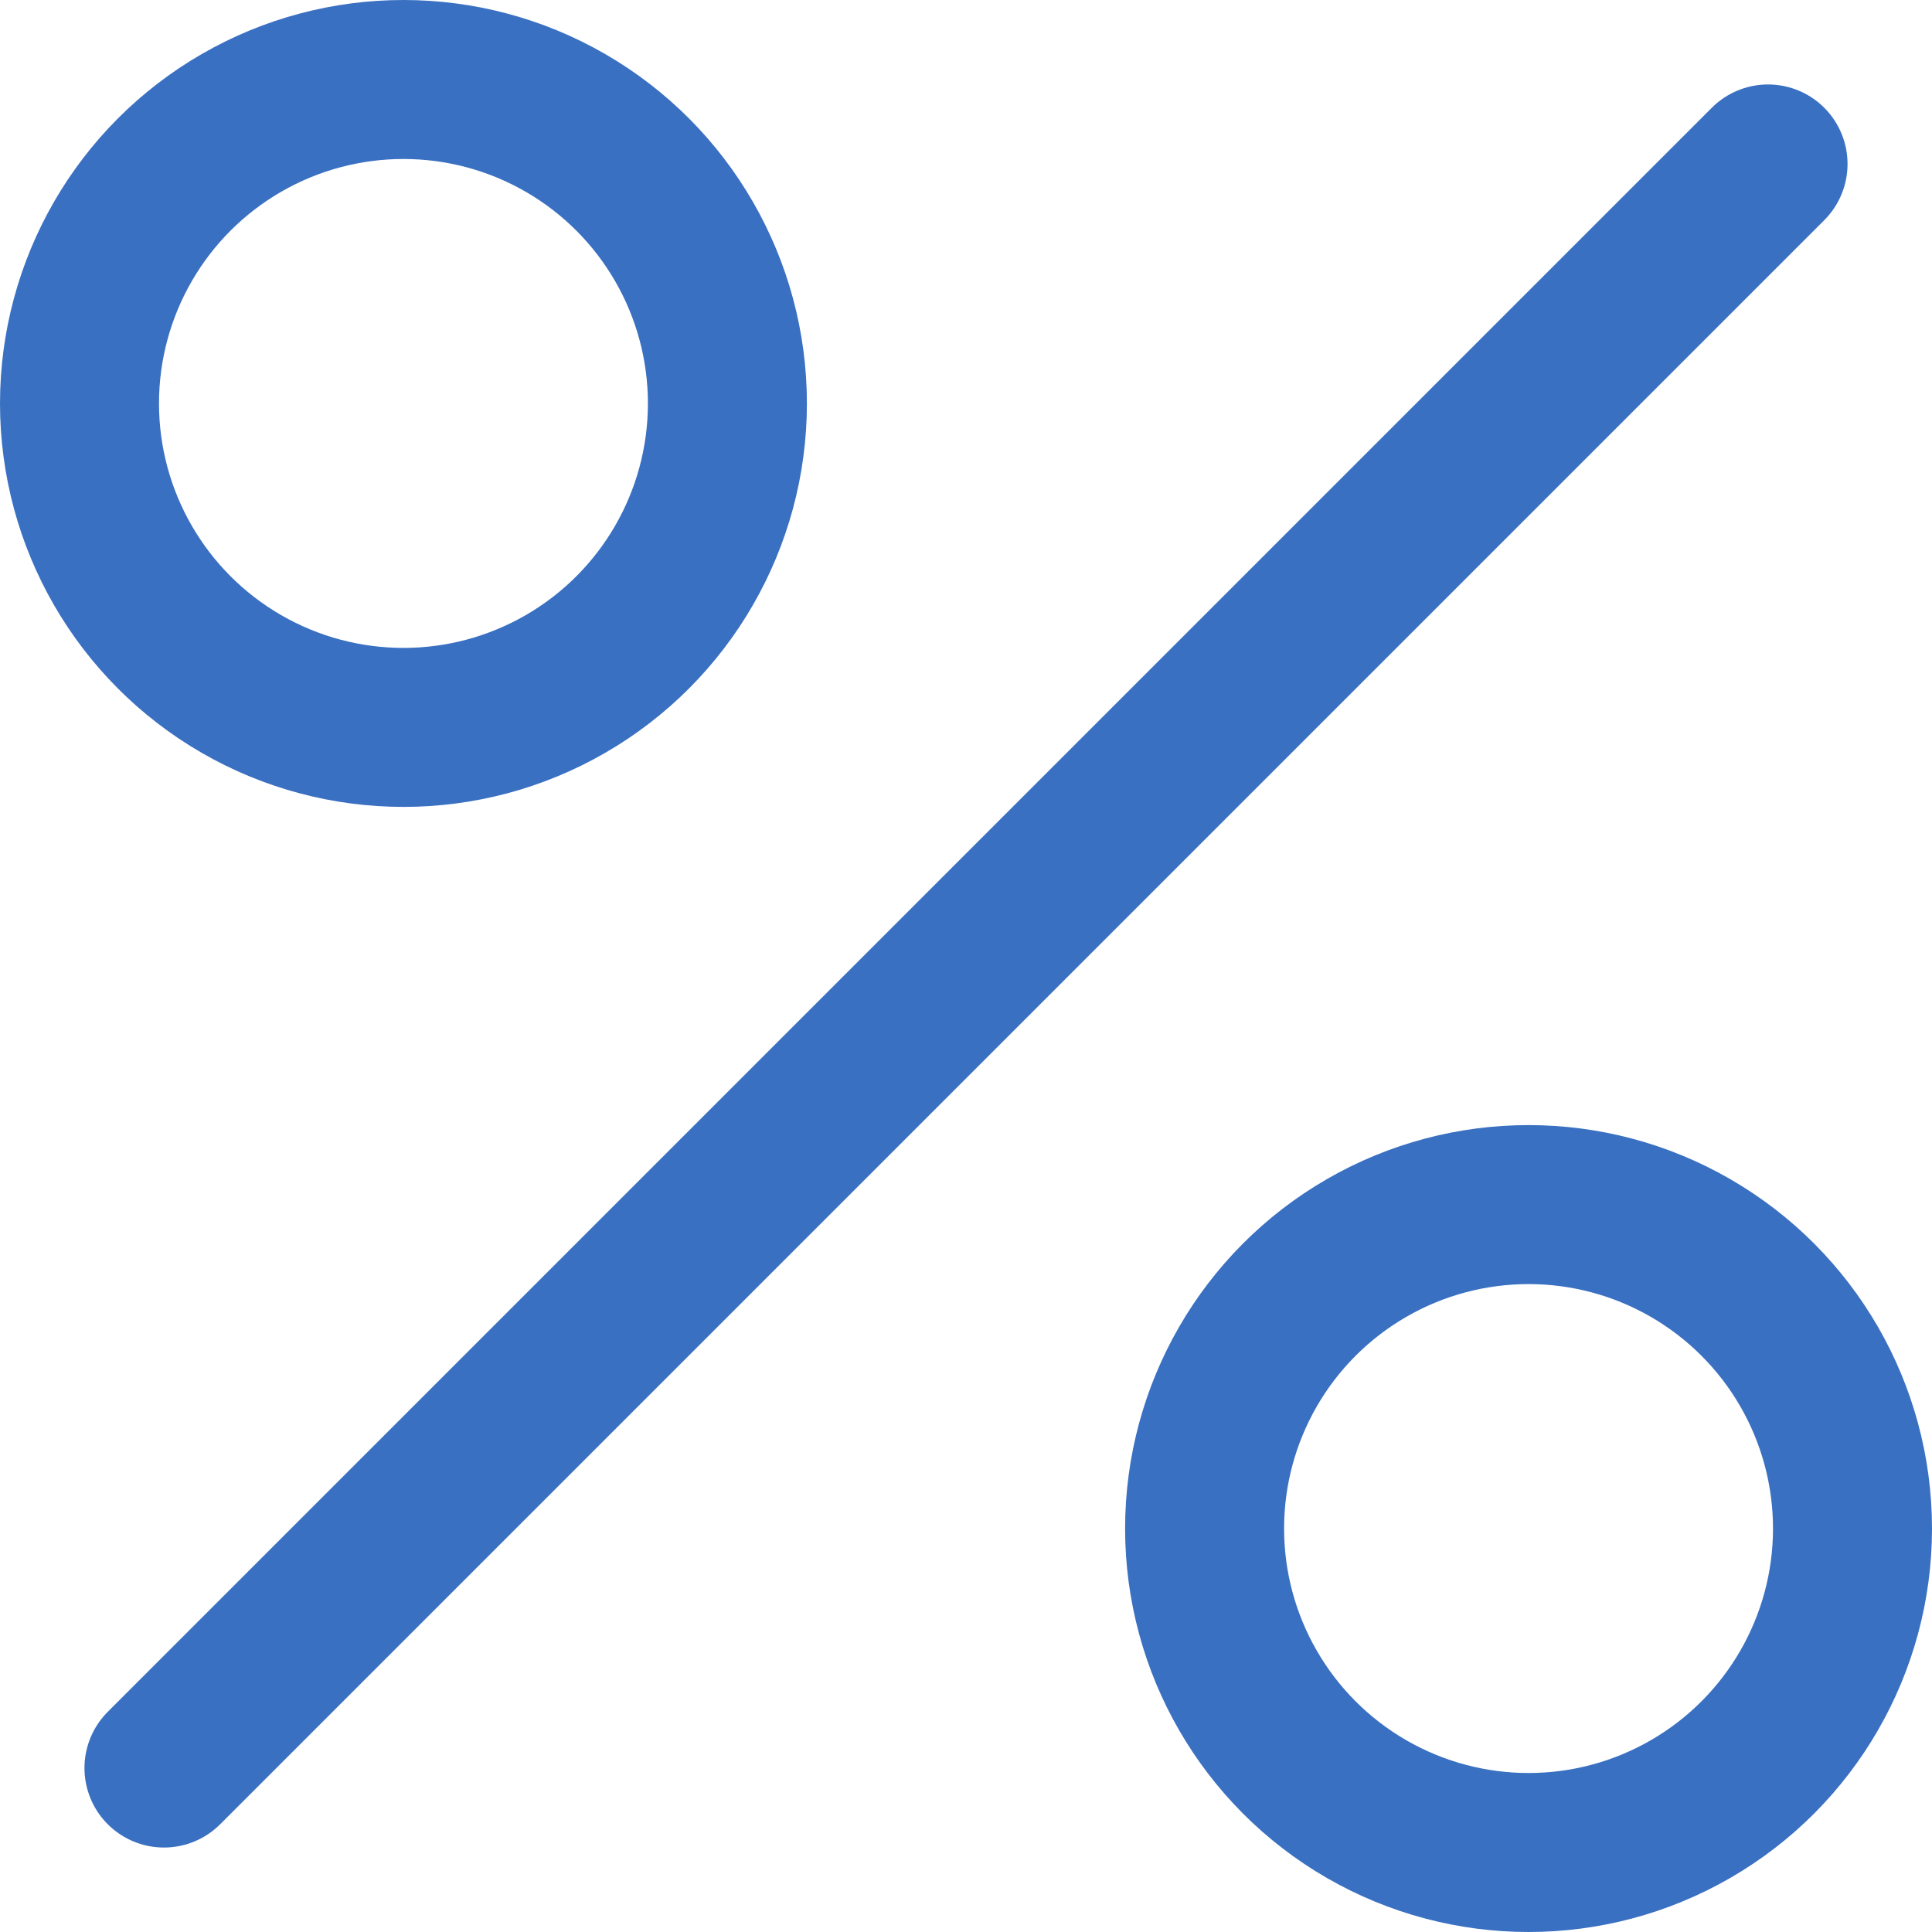
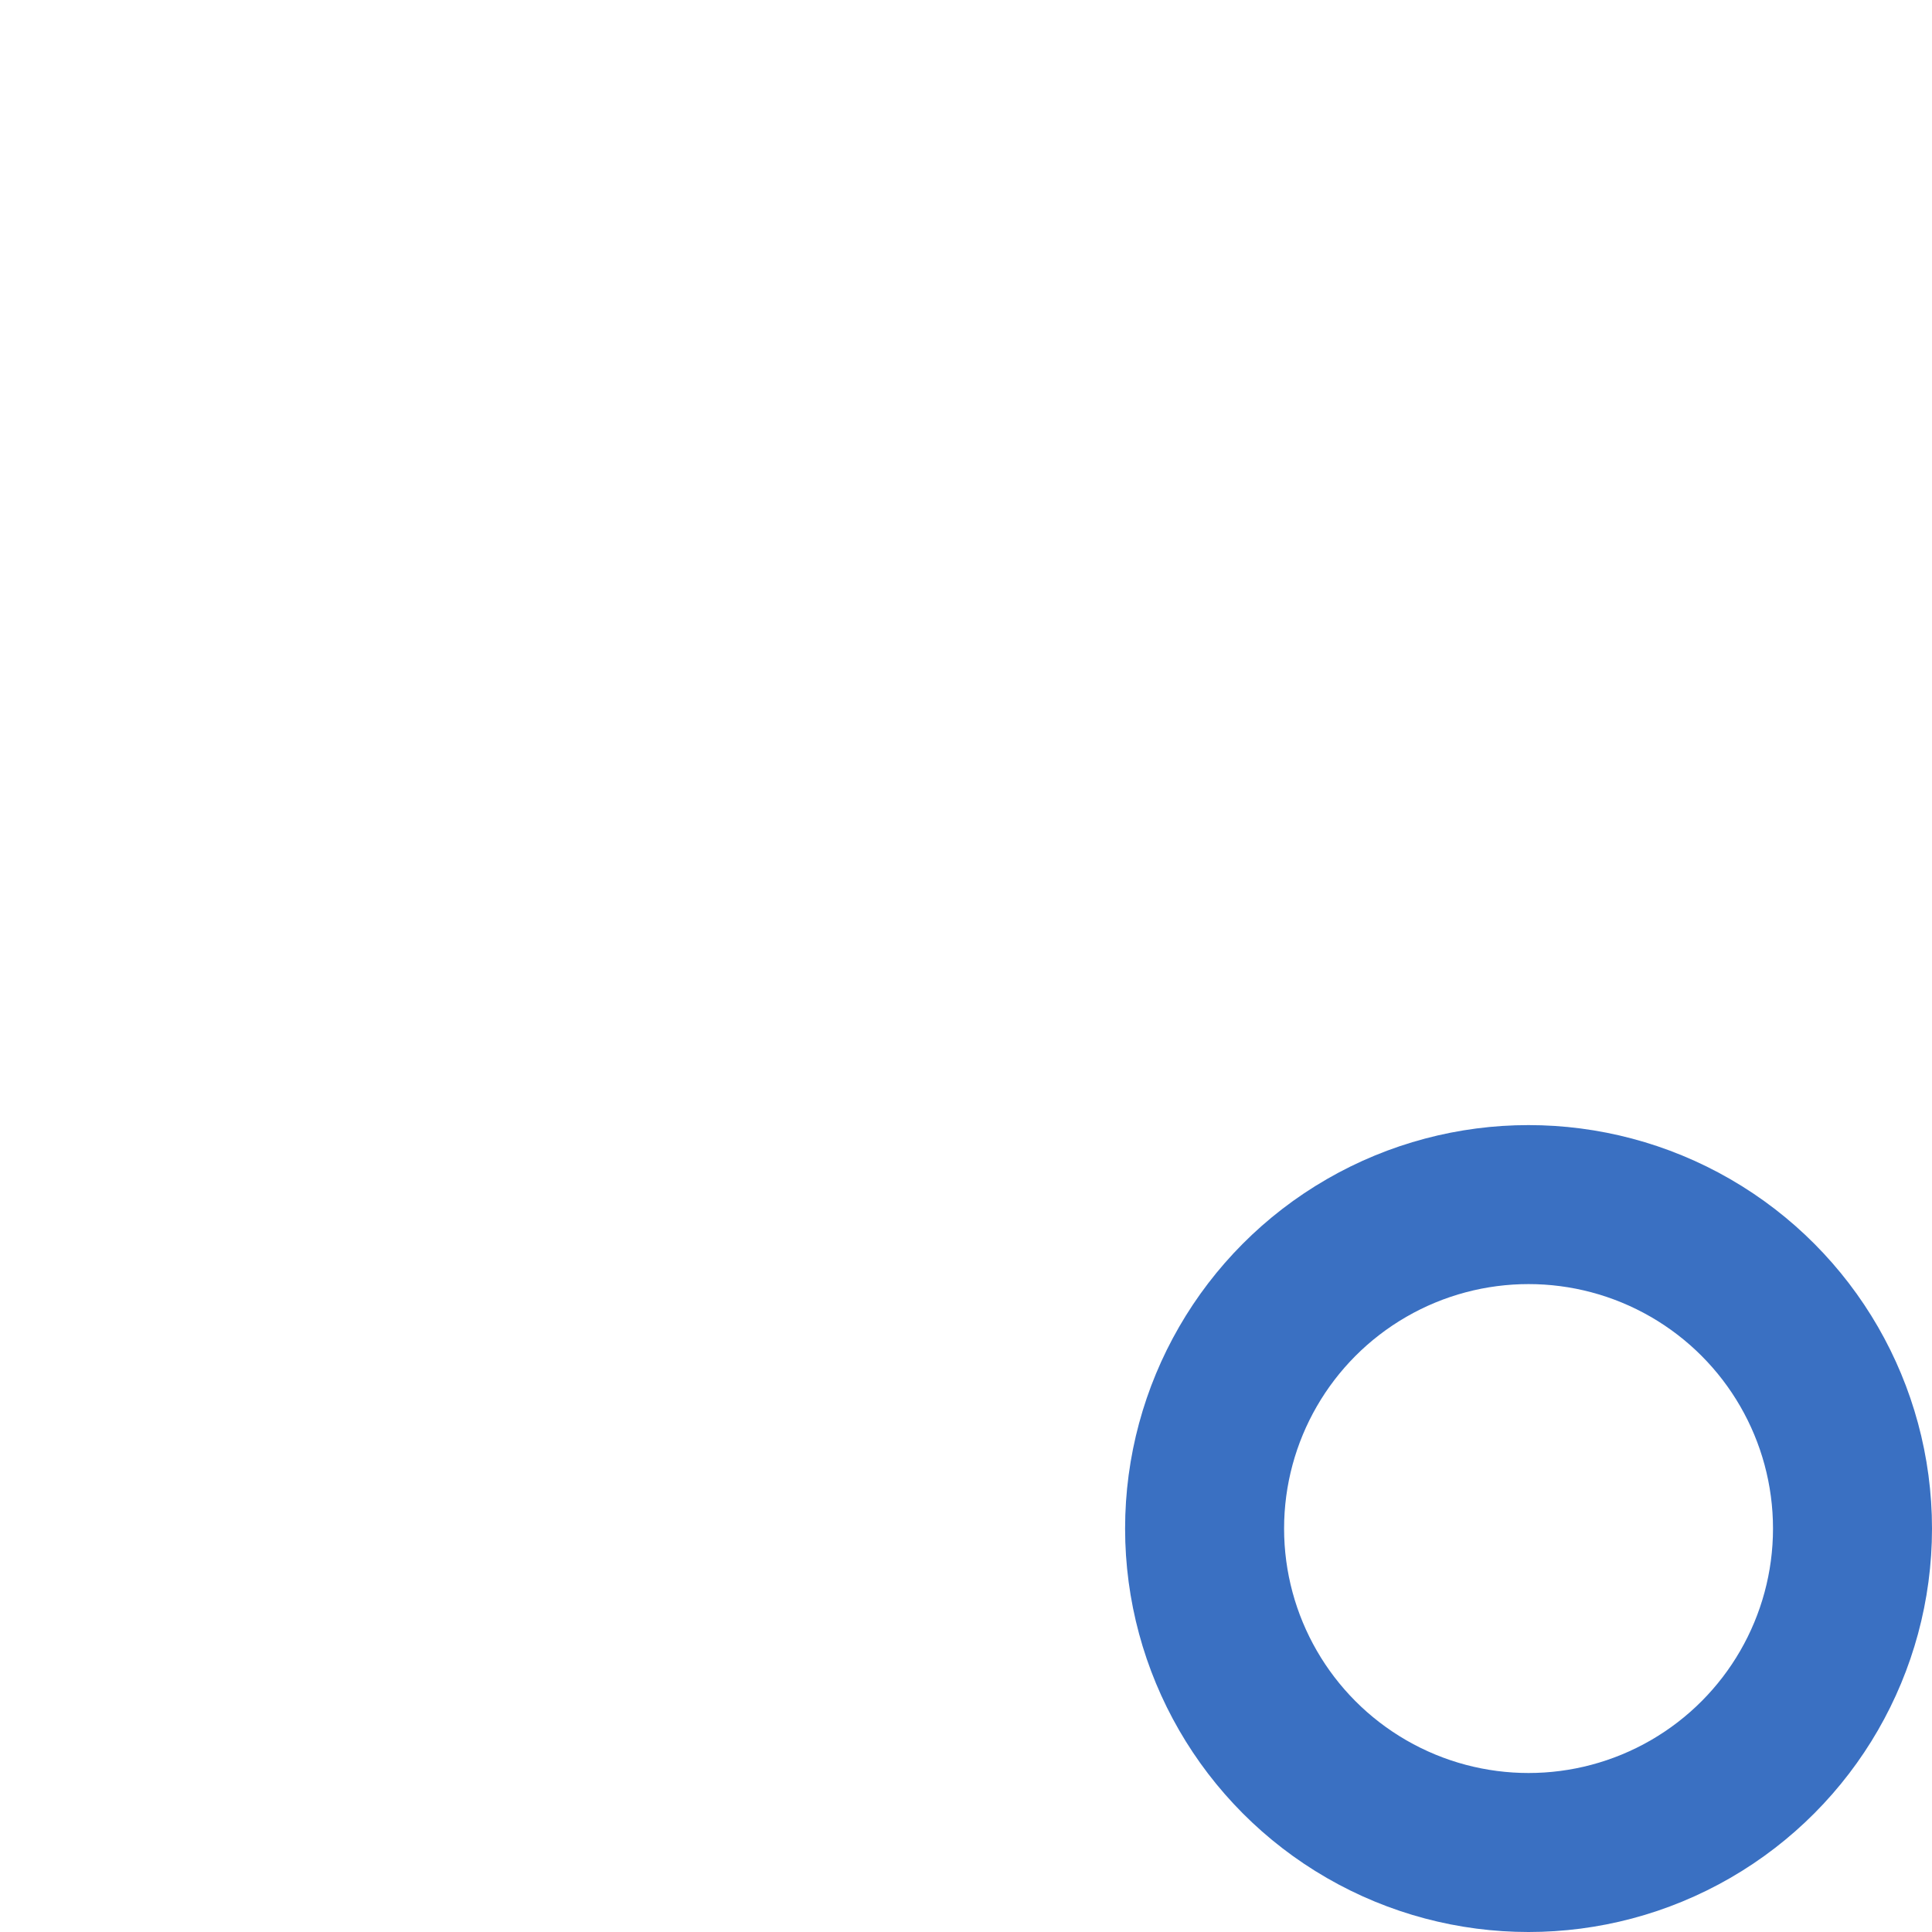
<svg xmlns="http://www.w3.org/2000/svg" id="COLOR_PALETTE68093268ab33c" data-name="COLOR PALETTE" viewBox="0 0 97.21 97.21" aria-hidden="true" width="97px" height="97px">
  <defs>
    <linearGradient class="cerosgradient" data-cerosgradient="true" id="CerosGradient_id24f154cbe" gradientUnits="userSpaceOnUse" x1="50%" y1="100%" x2="50%" y2="0%">
      <stop offset="0%" stop-color="#d1d1d1" />
      <stop offset="100%" stop-color="#d1d1d1" />
    </linearGradient>
    <linearGradient />
    <style>
      .cls-1-68093268ab33c{
        fill: none;
        stroke: #3a70c2;
        stroke-linecap: round;
        stroke-miterlimit: 10;
        stroke-width: 8px;
      }
    </style>
  </defs>
-   <circle class="cls-1-68093268ab33c" cx="20.3" cy="20.3" r="16.3" />
  <circle class="cls-1-68093268ab33c" cx="76.91" cy="76.91" r="16.3" />
-   <line class="cls-1-68093268ab33c" x1="88.96" y1="8.25" x2="8.25" y2="88.96" />
</svg>